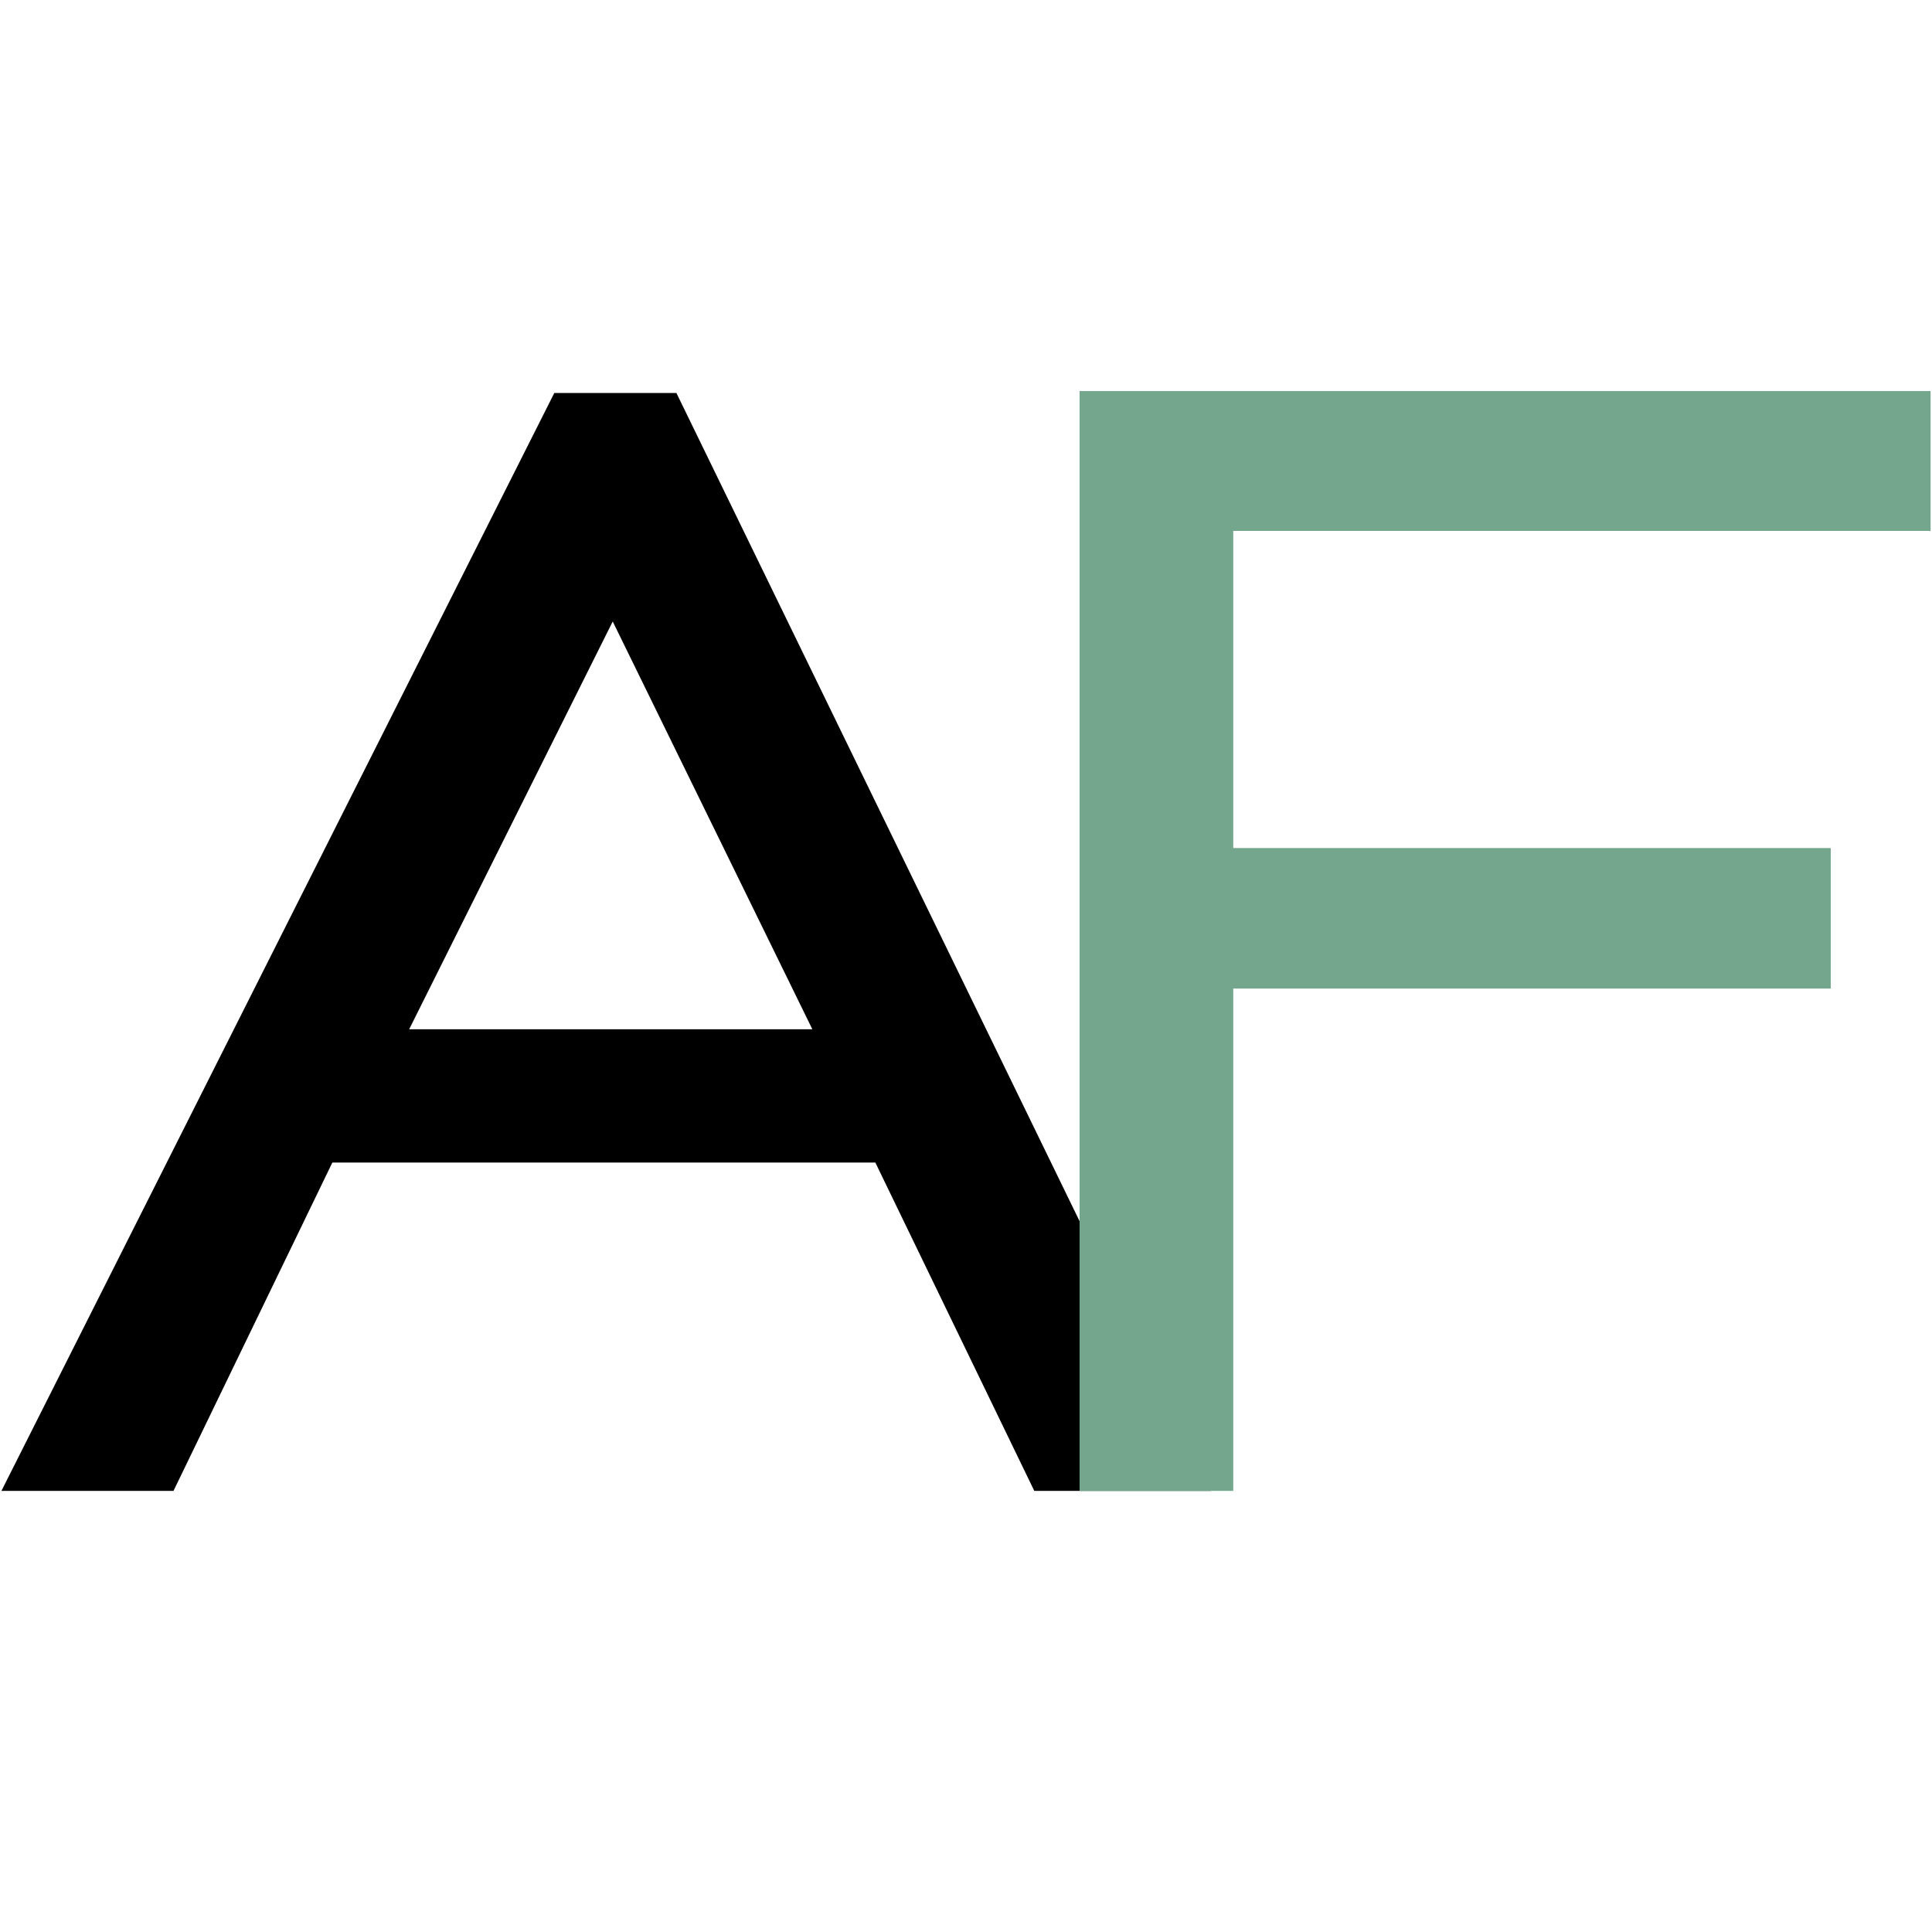
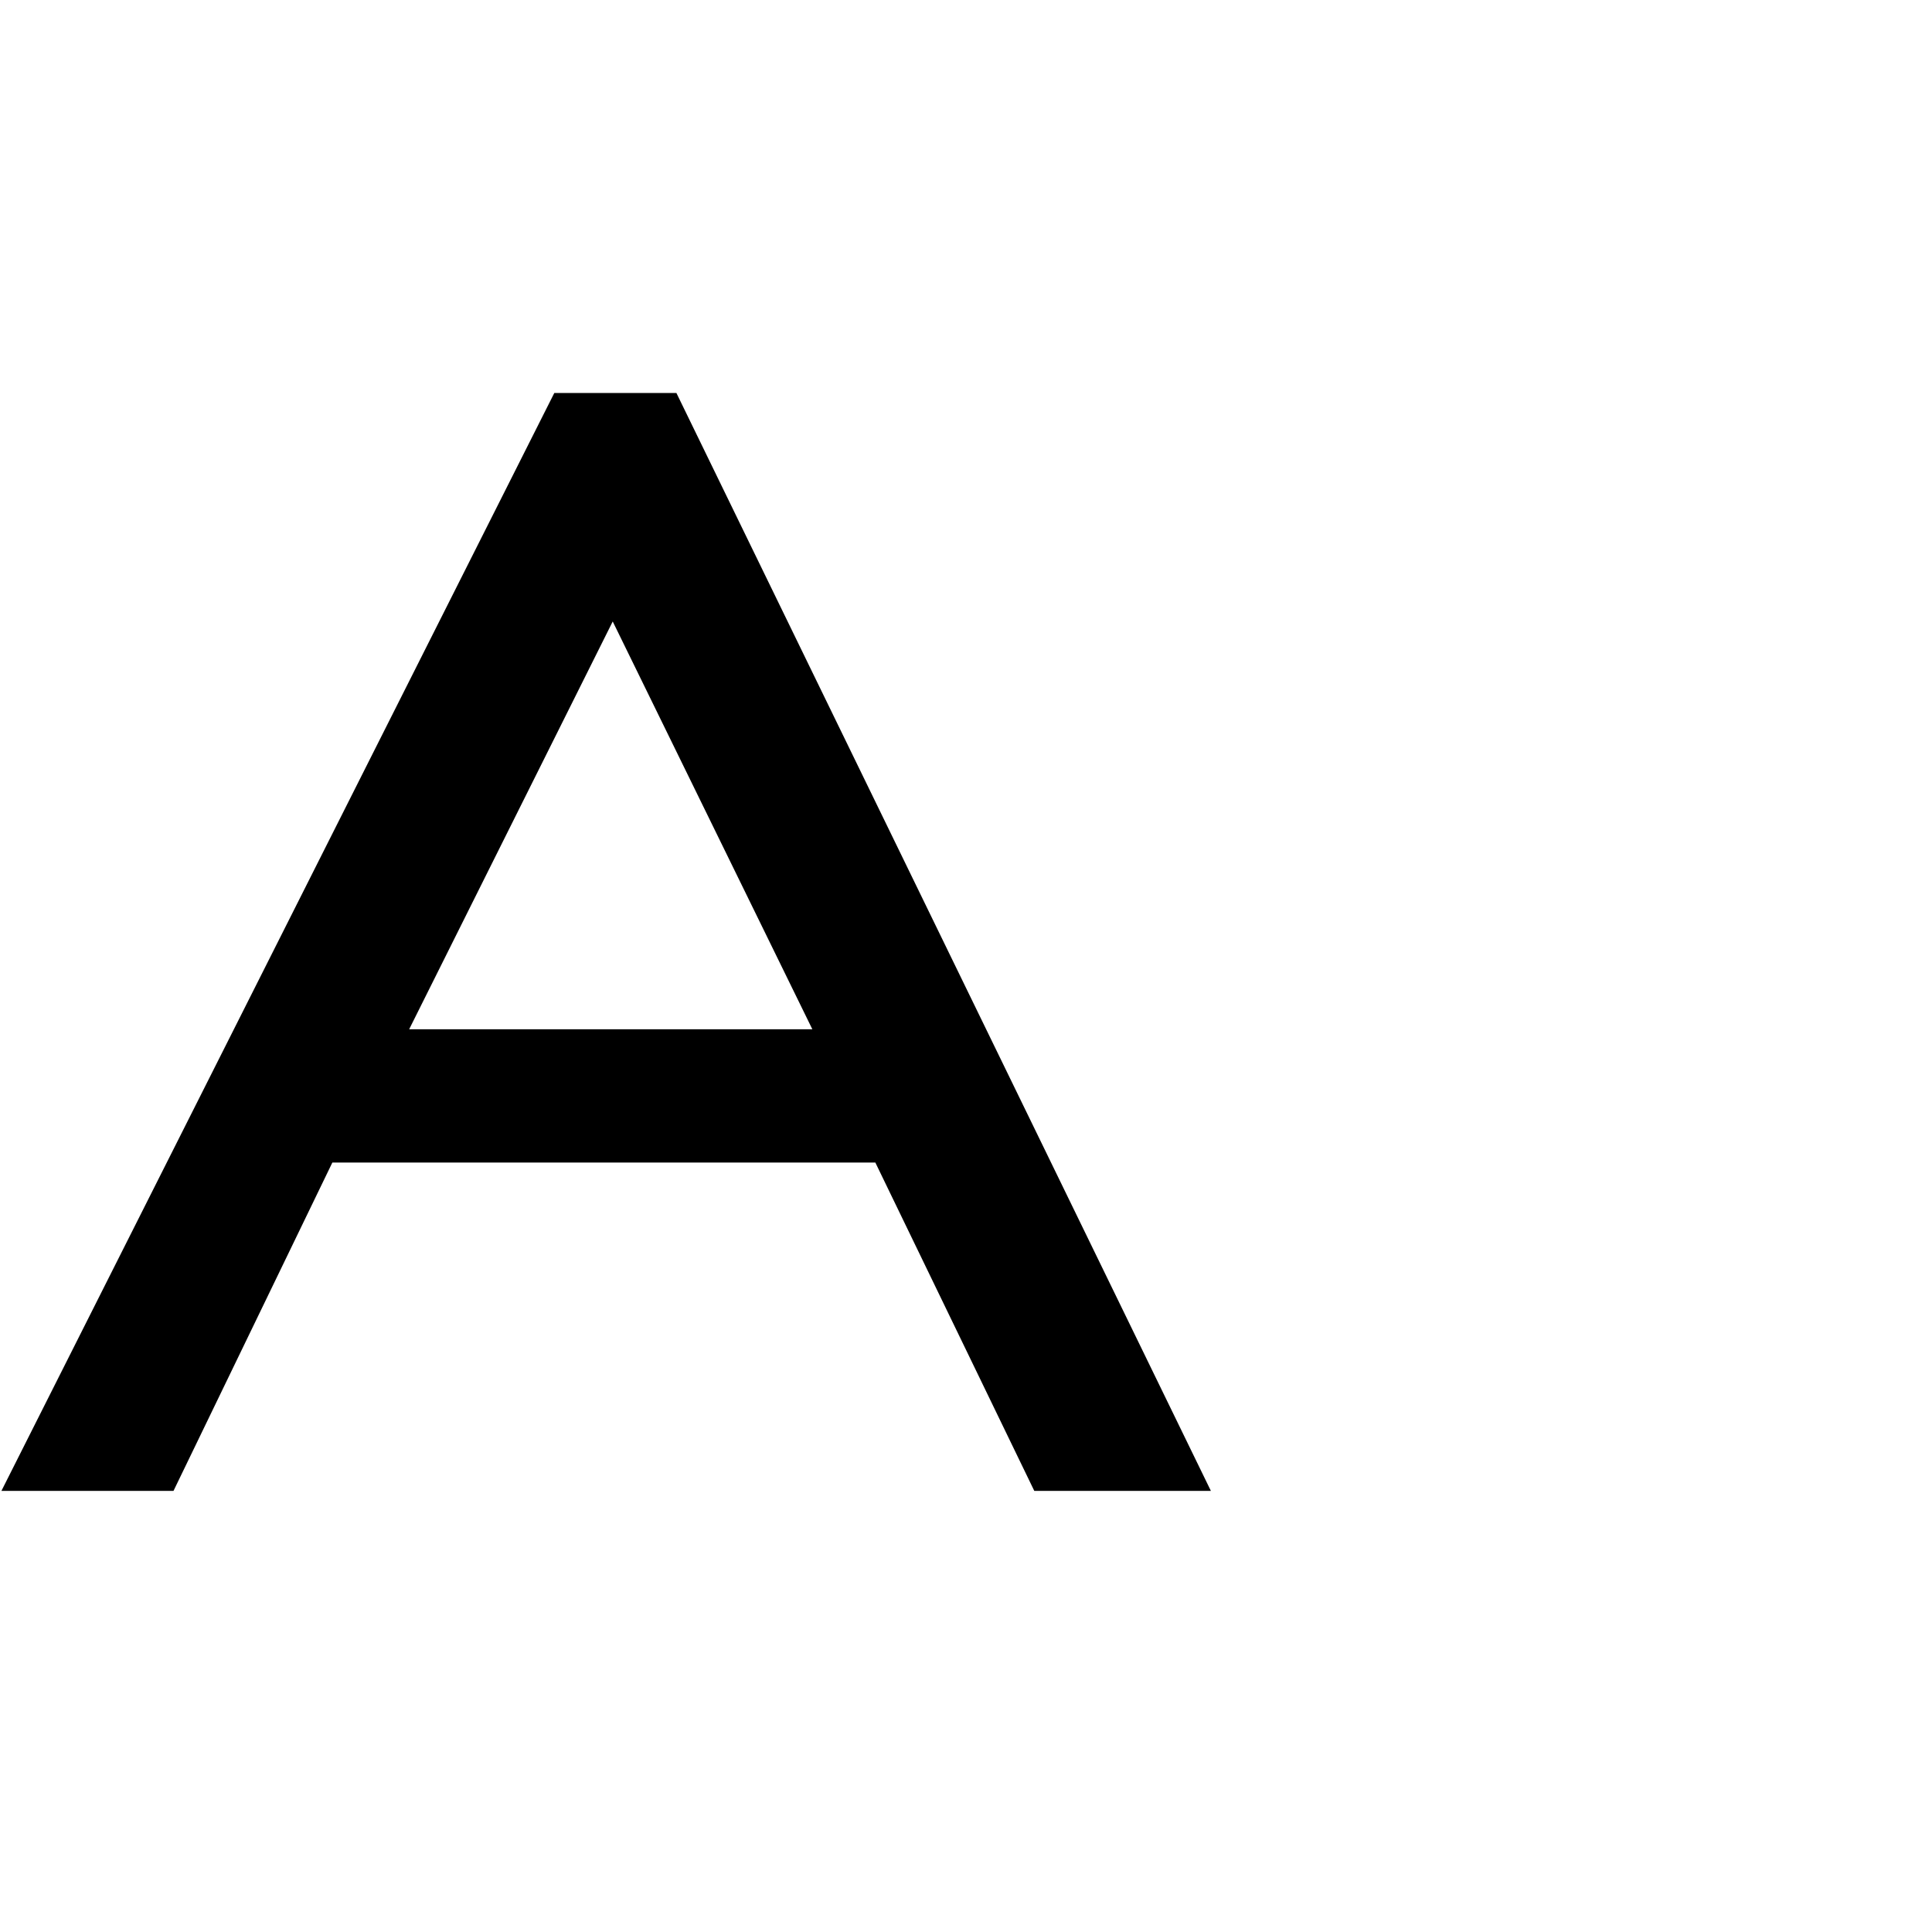
<svg xmlns="http://www.w3.org/2000/svg" width="260" height="260" viewBox="0 0 260.26 260.26">
  <style>
        .a {
            fill: #000;
        }

        @media (prefers-color-scheme: dark) {
            .a {
                fill: #fff;
            }
        }
    </style>
  <path class="a" d="M91.12,52.94H74.67L.19,200.84H23.37l21.4-44.23h73.15l21.41,44.23h23.79Zm-36,85.71L82.54,83.72l26.89,54.93Z" />
-   <polygon points="260.07 71.52 260.07 52.68 145.43 52.68 145.43 200.84 166.13 200.84 166.13 133.17 246.62 133.17 246.62 114.24 166.13 114.24 166.13 71.52 260.07 71.52" fill="#74a68e" />
</svg>